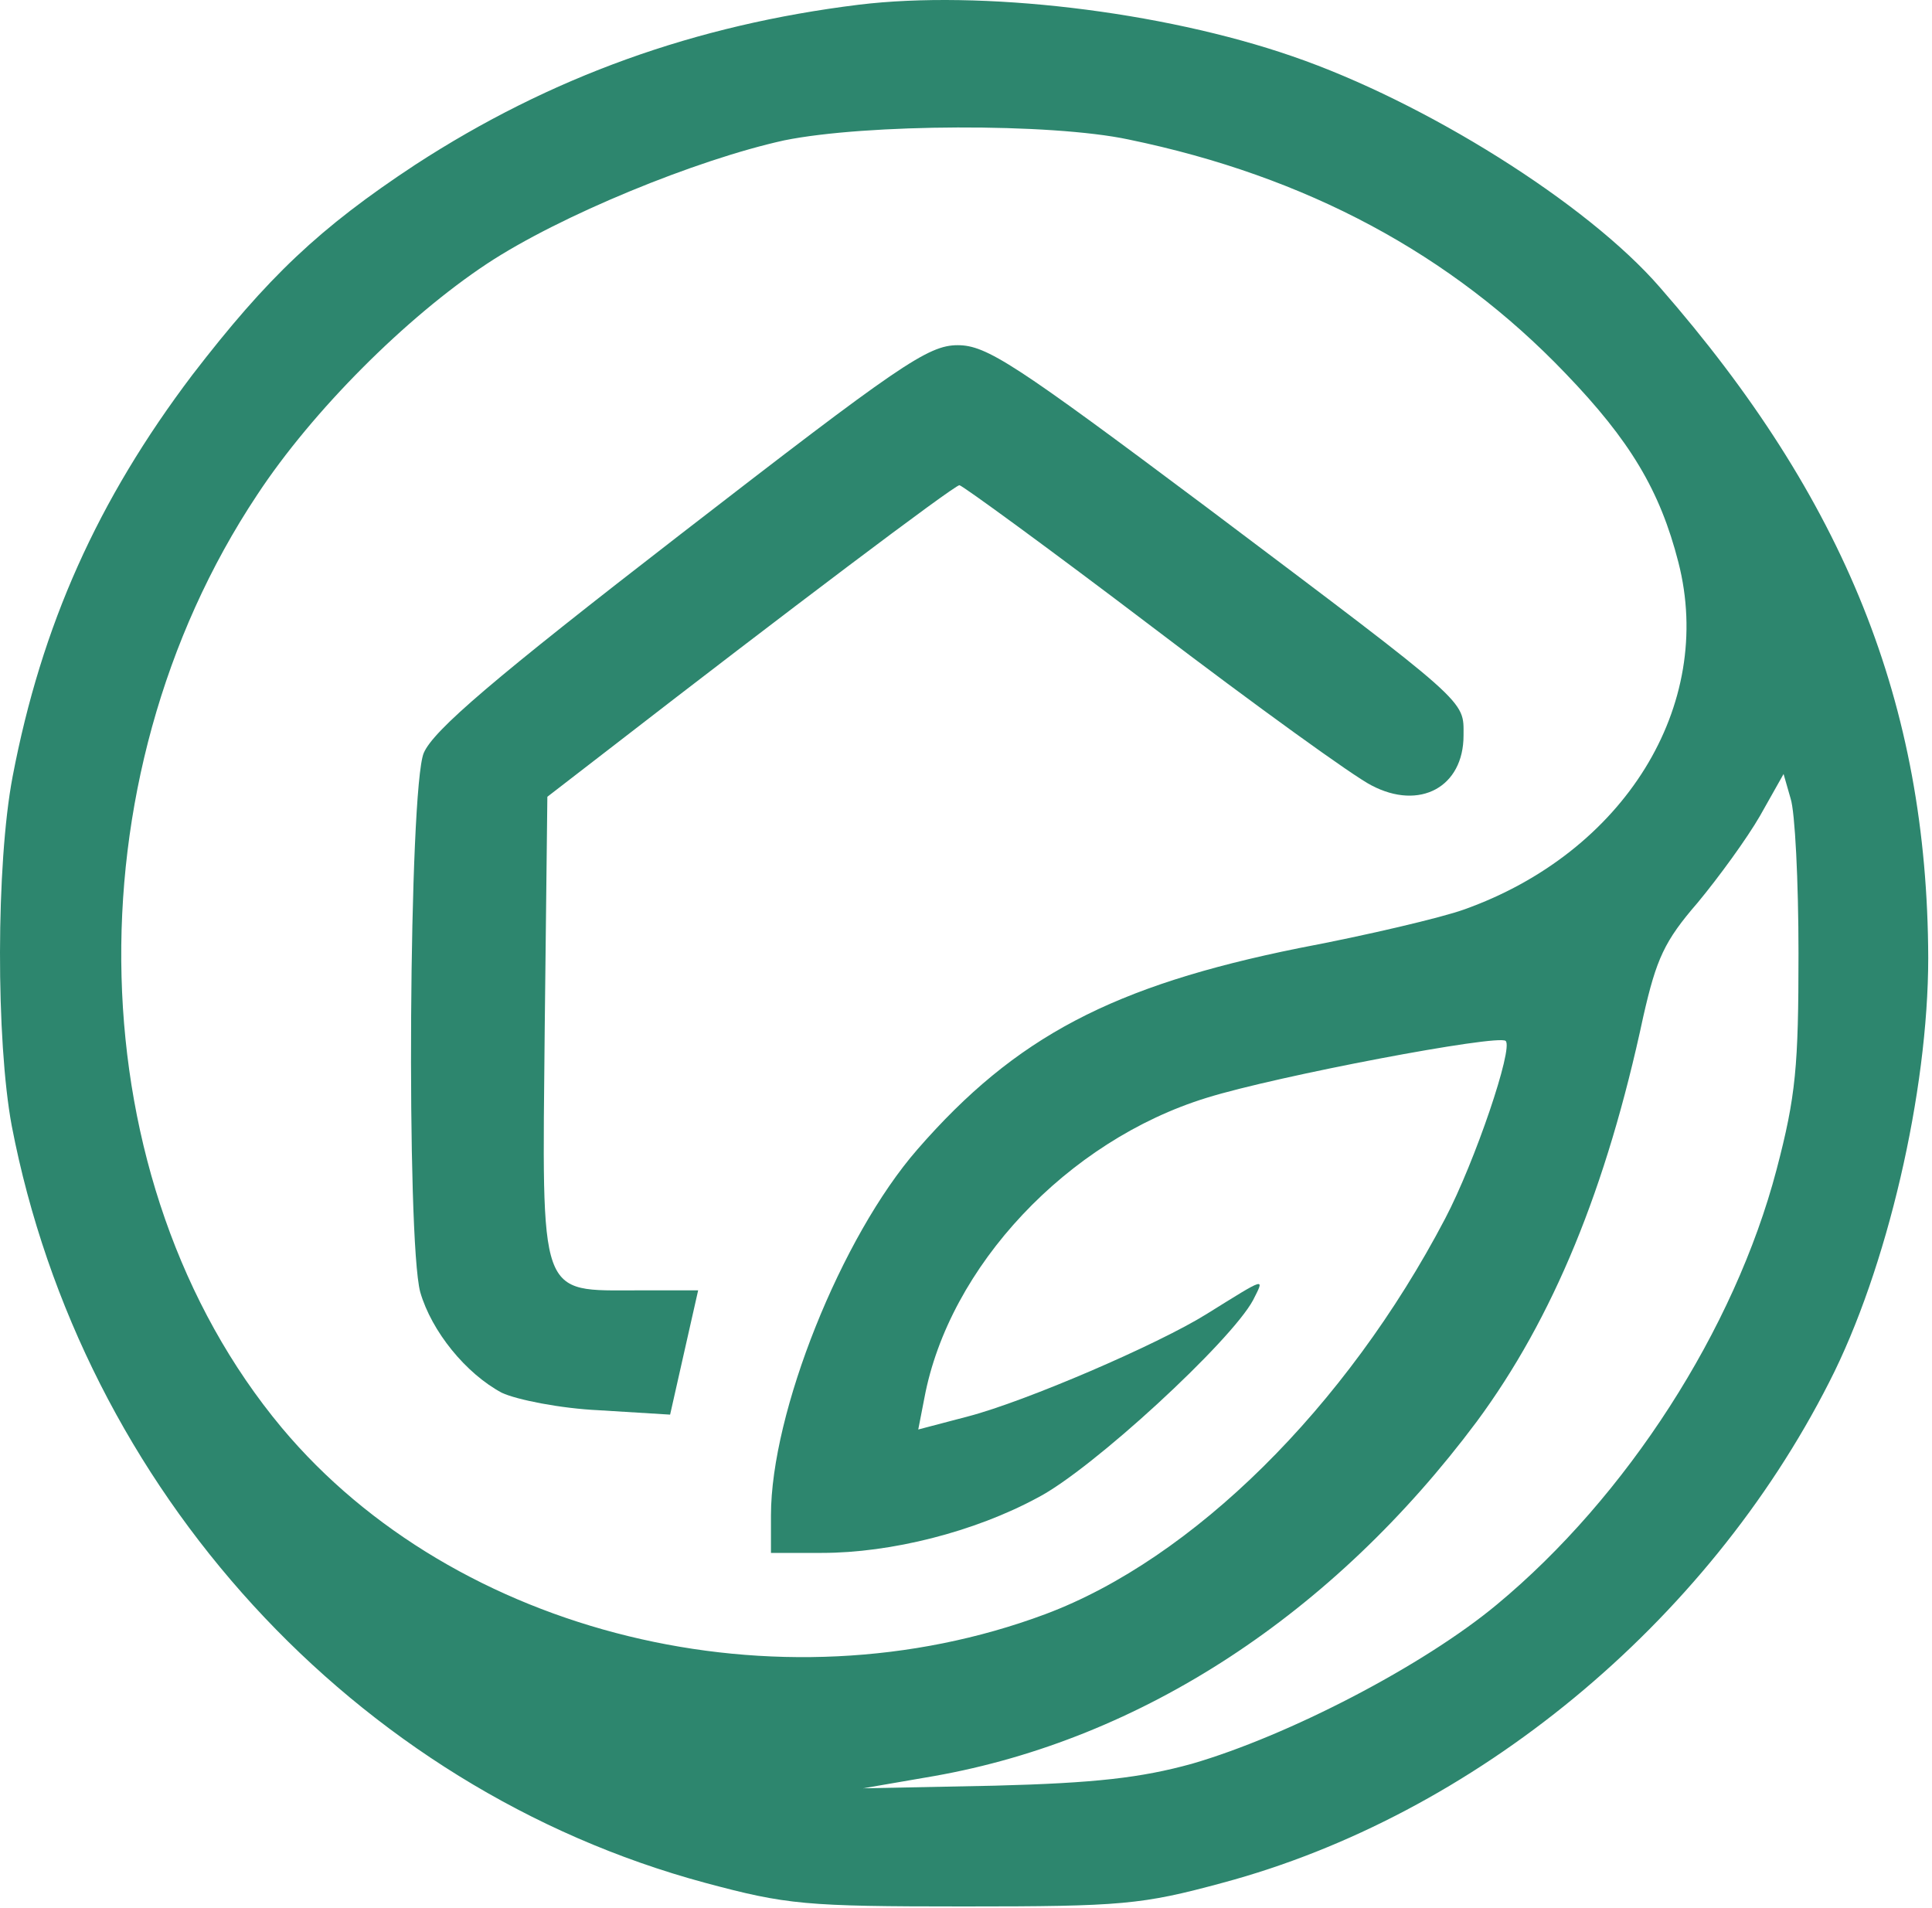
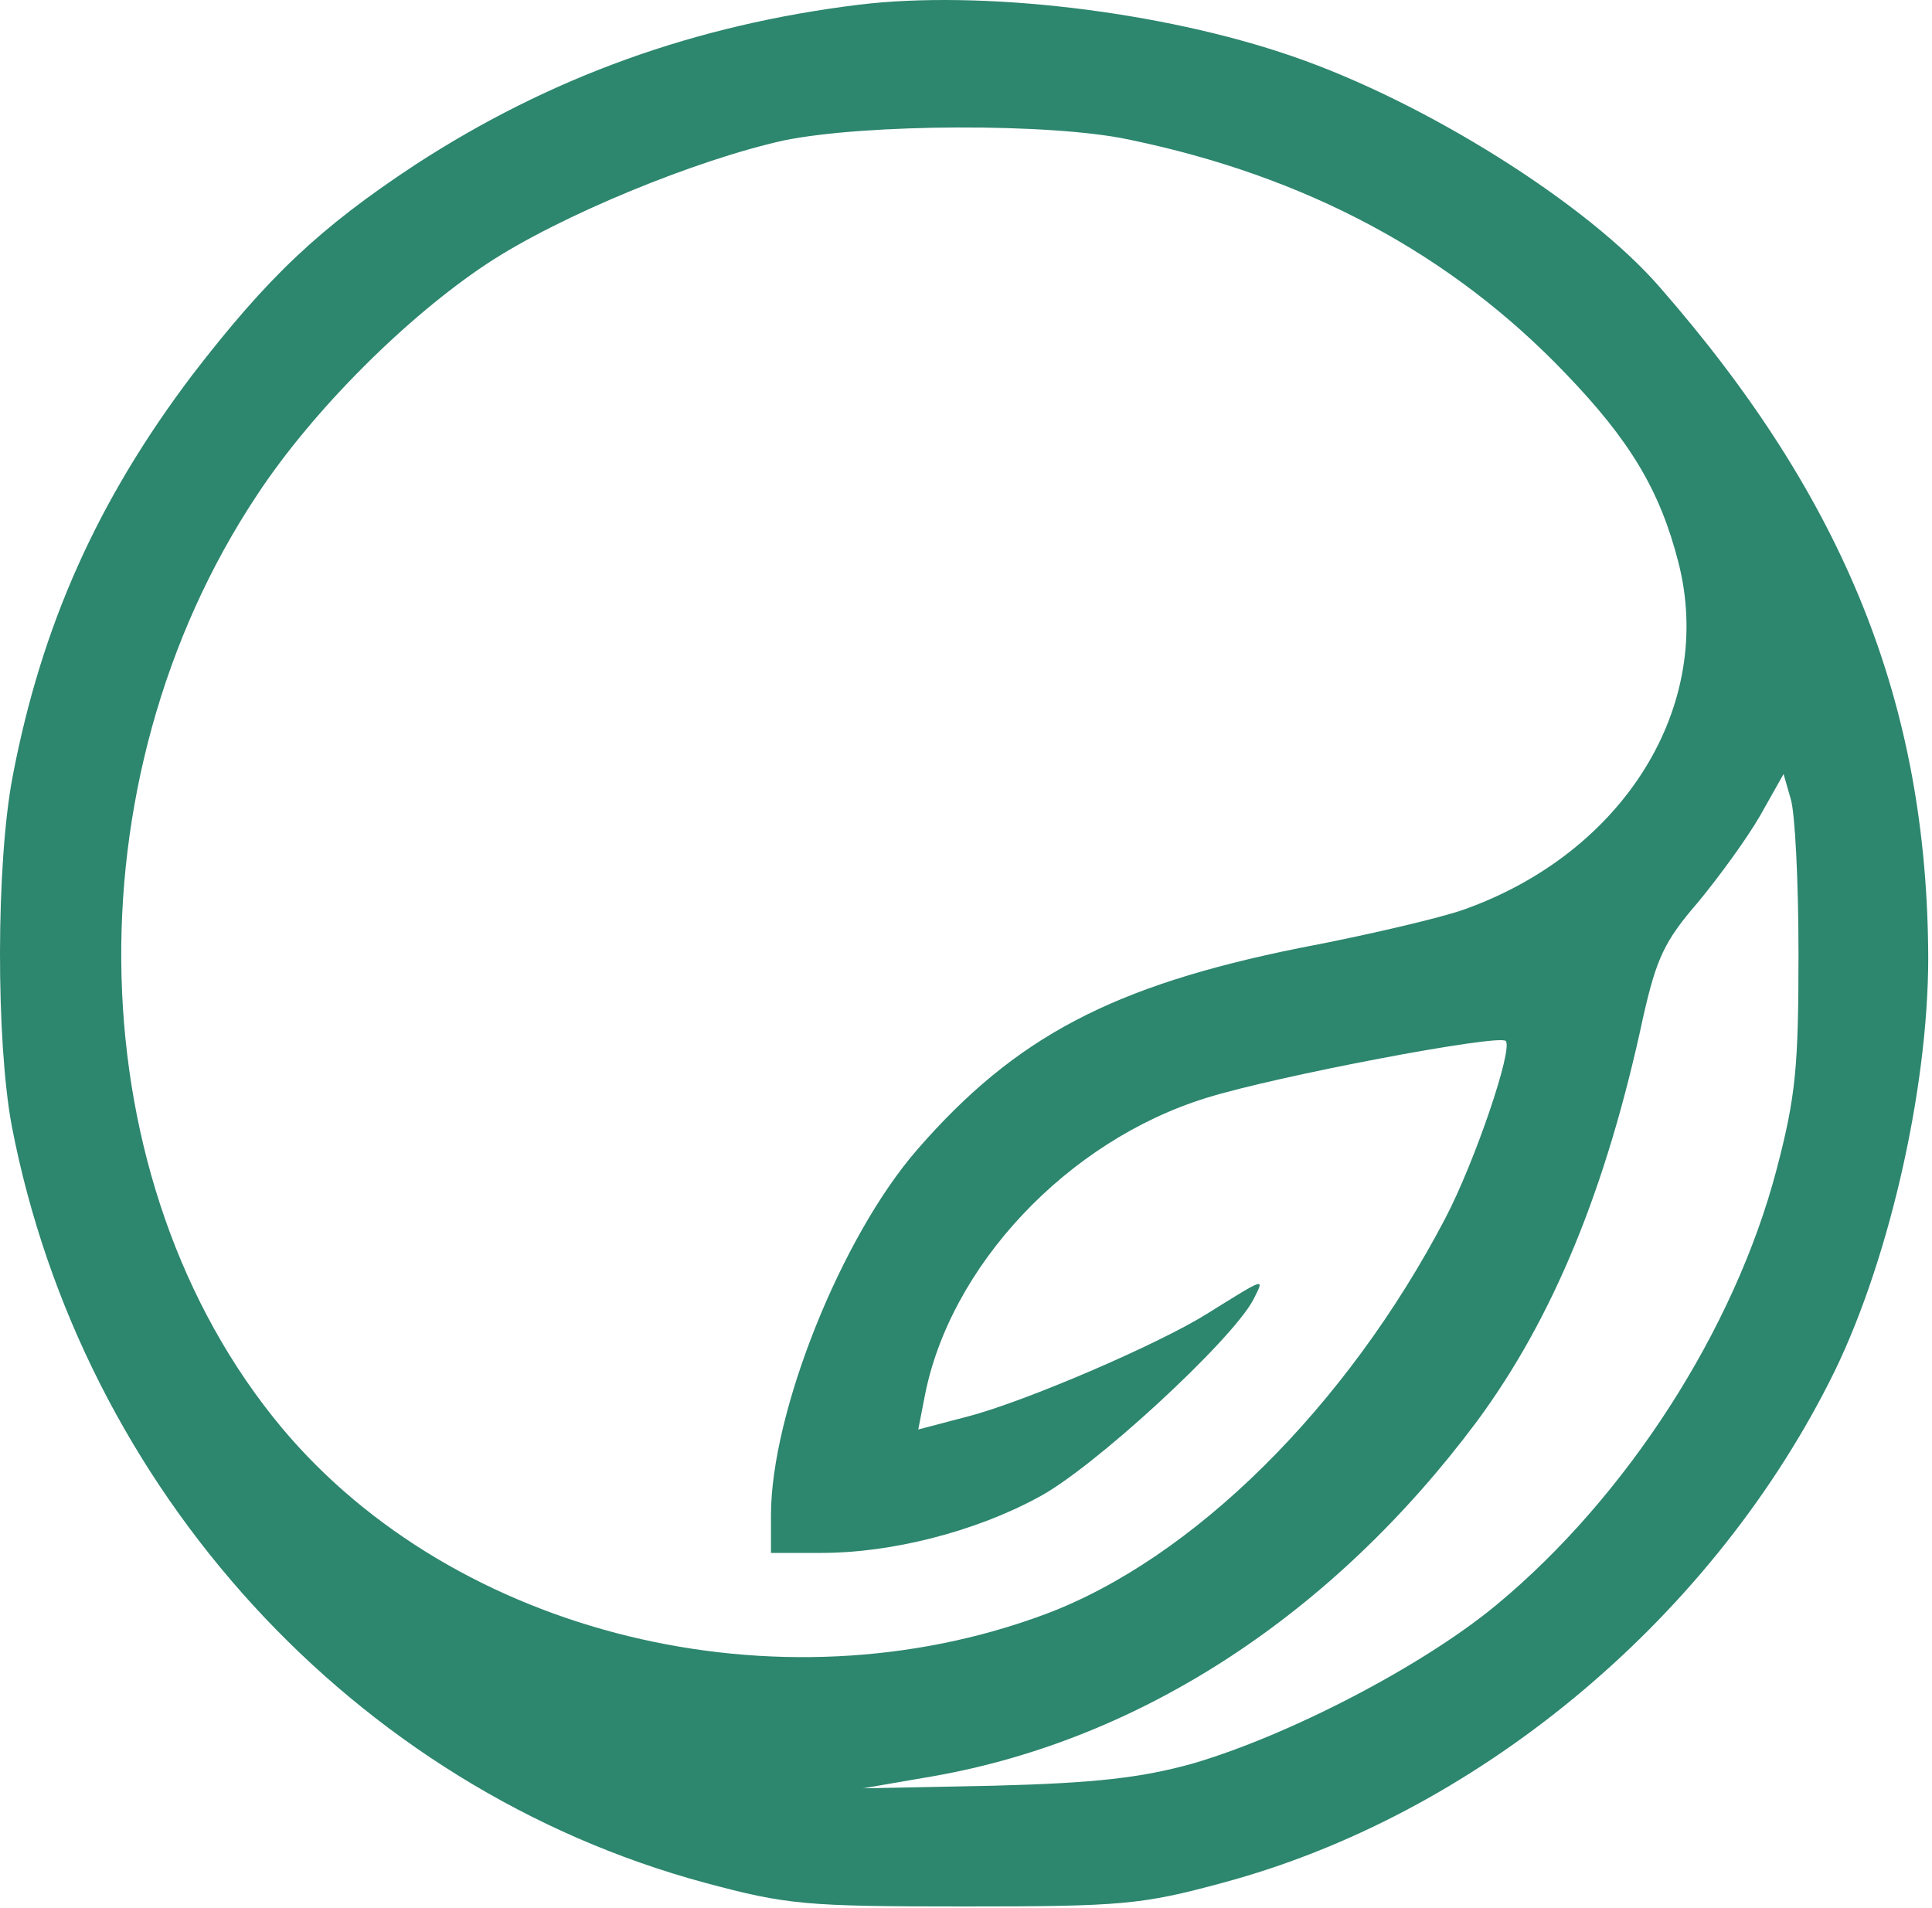
<svg xmlns="http://www.w3.org/2000/svg" width="80" height="79" viewBox="0 0 80 79" fill="none">
  <path d="M35.554 0.196C28.802 1.03 22.812 3.168 17.185 6.828C13.228 9.437 11.086 11.467 7.964 15.525C4.043 20.708 1.72 25.89 0.522 32.159C-0.168 35.783 -0.168 43.104 0.486 46.619C3.39 61.694 14.68 74.052 29.201 77.966C32.578 78.872 33.34 78.944 39.911 78.944C46.446 78.944 47.28 78.872 50.62 77.966C61.039 75.175 70.66 67.239 75.742 57.237C78.138 52.562 79.844 45.206 79.844 39.661C79.808 29.151 76.396 20.671 68.736 11.902C65.722 8.422 59.006 4.219 53.525 2.334C48.079 0.45 40.601 -0.42 35.554 0.196ZM46.736 5.777C54.105 7.299 60.096 10.524 64.815 15.453C67.501 18.243 68.736 20.309 69.498 23.281C71.023 29.224 67.247 35.312 60.604 37.668C59.696 37.994 56.647 38.719 53.779 39.262C46.082 40.821 42.053 42.922 37.987 47.597C34.828 51.221 31.924 58.505 31.924 62.745V64.304H34.03C36.898 64.304 40.346 63.434 42.96 62.02C45.211 60.861 50.983 55.534 51.891 53.83C52.363 52.888 52.472 52.852 49.967 54.41C47.934 55.679 42.452 58.034 40.092 58.65L38.023 59.194L38.277 57.889C39.294 52.453 44.195 47.235 49.967 45.459C52.871 44.553 62.056 42.814 62.346 43.104C62.673 43.394 61.076 48.105 59.841 50.46C55.739 58.288 49.386 64.557 43.287 66.84C32.215 70.972 18.855 67.71 11.667 59.121C3.208 48.974 2.773 32.34 10.65 20.49C12.938 17.011 16.822 13.134 20.162 10.923C23.175 8.93 28.838 6.611 32.469 5.813C35.845 5.125 43.505 5.088 46.736 5.777ZM74.472 39.48C74.472 44.154 74.363 45.387 73.564 48.431C71.821 55.063 67.356 61.984 61.983 66.442C58.934 68.978 53.343 71.878 49.35 73.037C47.244 73.617 45.356 73.835 41.181 73.943L35.736 74.052L38.677 73.545C47.28 72.023 55.194 66.84 61.148 58.868C64.307 54.592 66.521 49.228 68.046 42.089C68.59 39.697 68.917 38.972 70.297 37.378C71.168 36.327 72.33 34.732 72.874 33.79L73.854 32.051L74.145 33.065C74.326 33.609 74.472 36.472 74.472 39.48Z" fill="#2D866E" />
-   <path d="M28.183 22.121C20.451 28.101 17.946 30.239 17.546 31.181C16.929 32.667 16.82 51.33 17.401 53.505C17.873 55.135 19.289 56.875 20.777 57.672C21.395 57.962 23.21 58.324 24.807 58.397L27.748 58.578L28.328 56.005L28.909 53.432H26.441C22.266 53.432 22.447 53.903 22.556 42.56L22.665 32.993L25.388 30.891C32.358 25.492 39.51 20.092 39.728 20.092C39.837 20.092 43.467 22.737 47.714 25.963C51.998 29.224 56.064 32.16 56.79 32.522C58.787 33.573 60.602 32.594 60.602 30.456C60.602 28.971 60.929 29.261 50.001 21.034C42.015 15.055 40.853 14.294 39.655 14.294C38.421 14.294 37.223 15.127 28.183 22.121Z" fill="#2D866E" />
</svg>